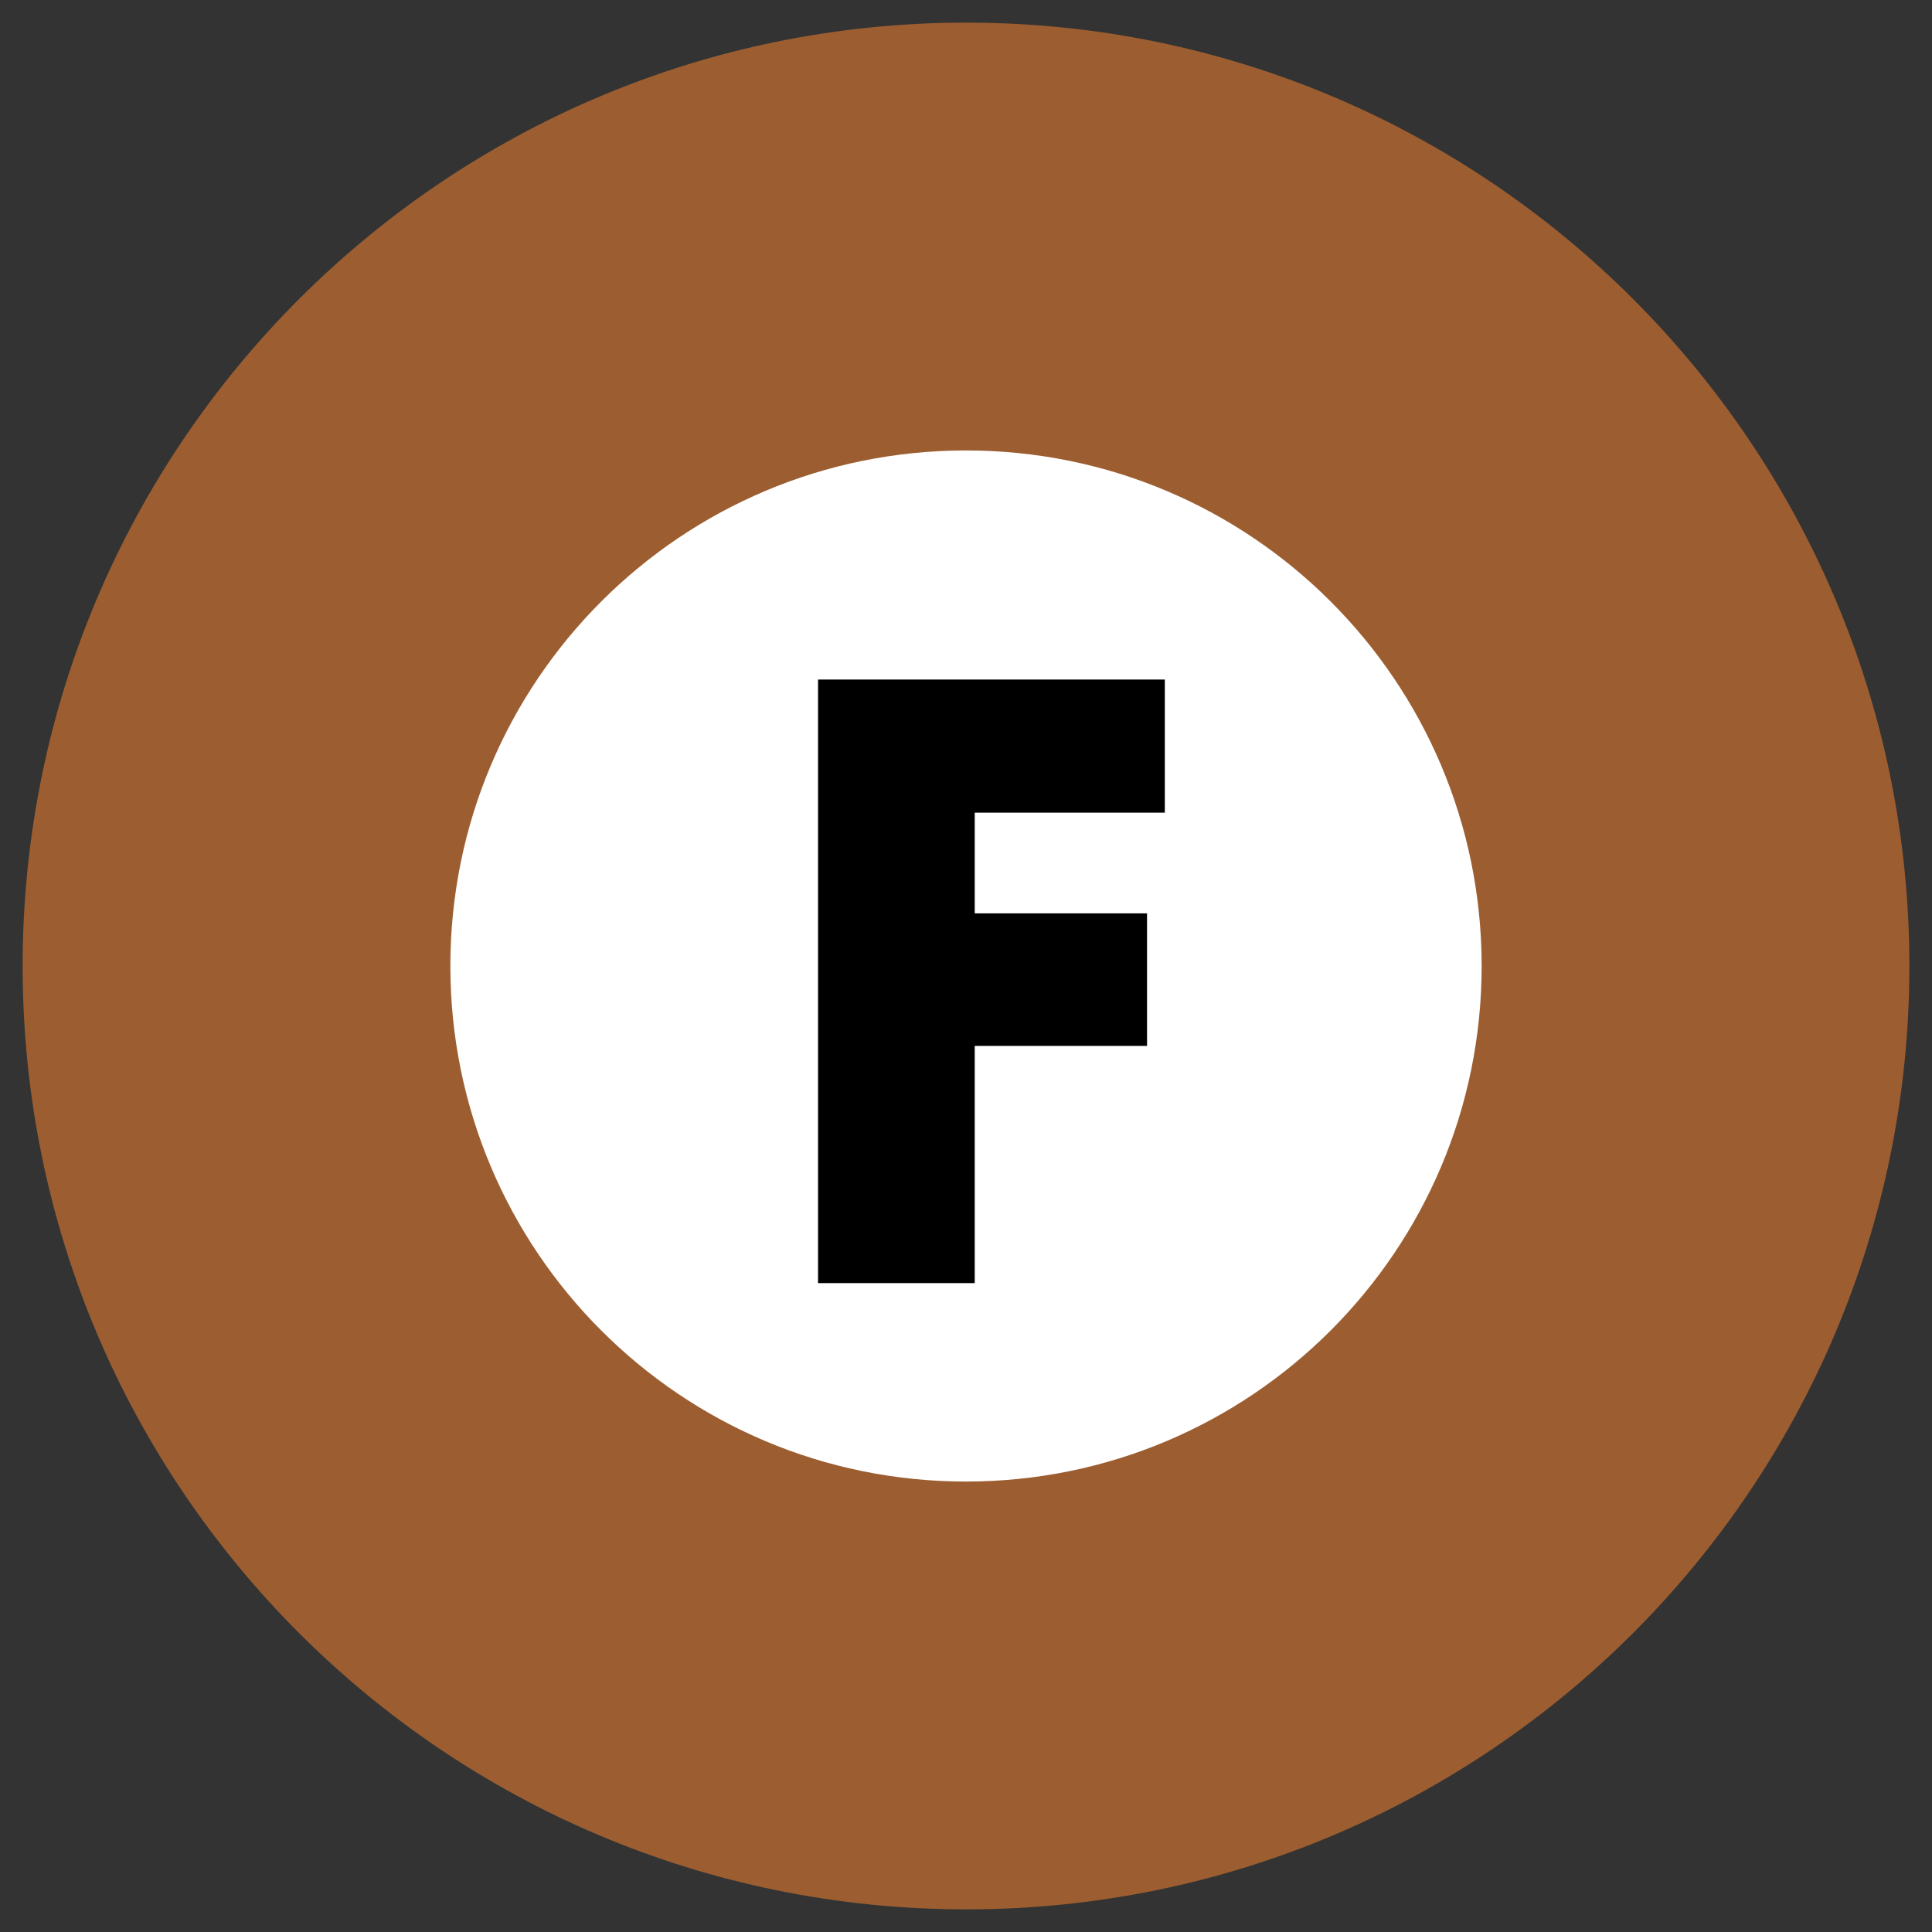
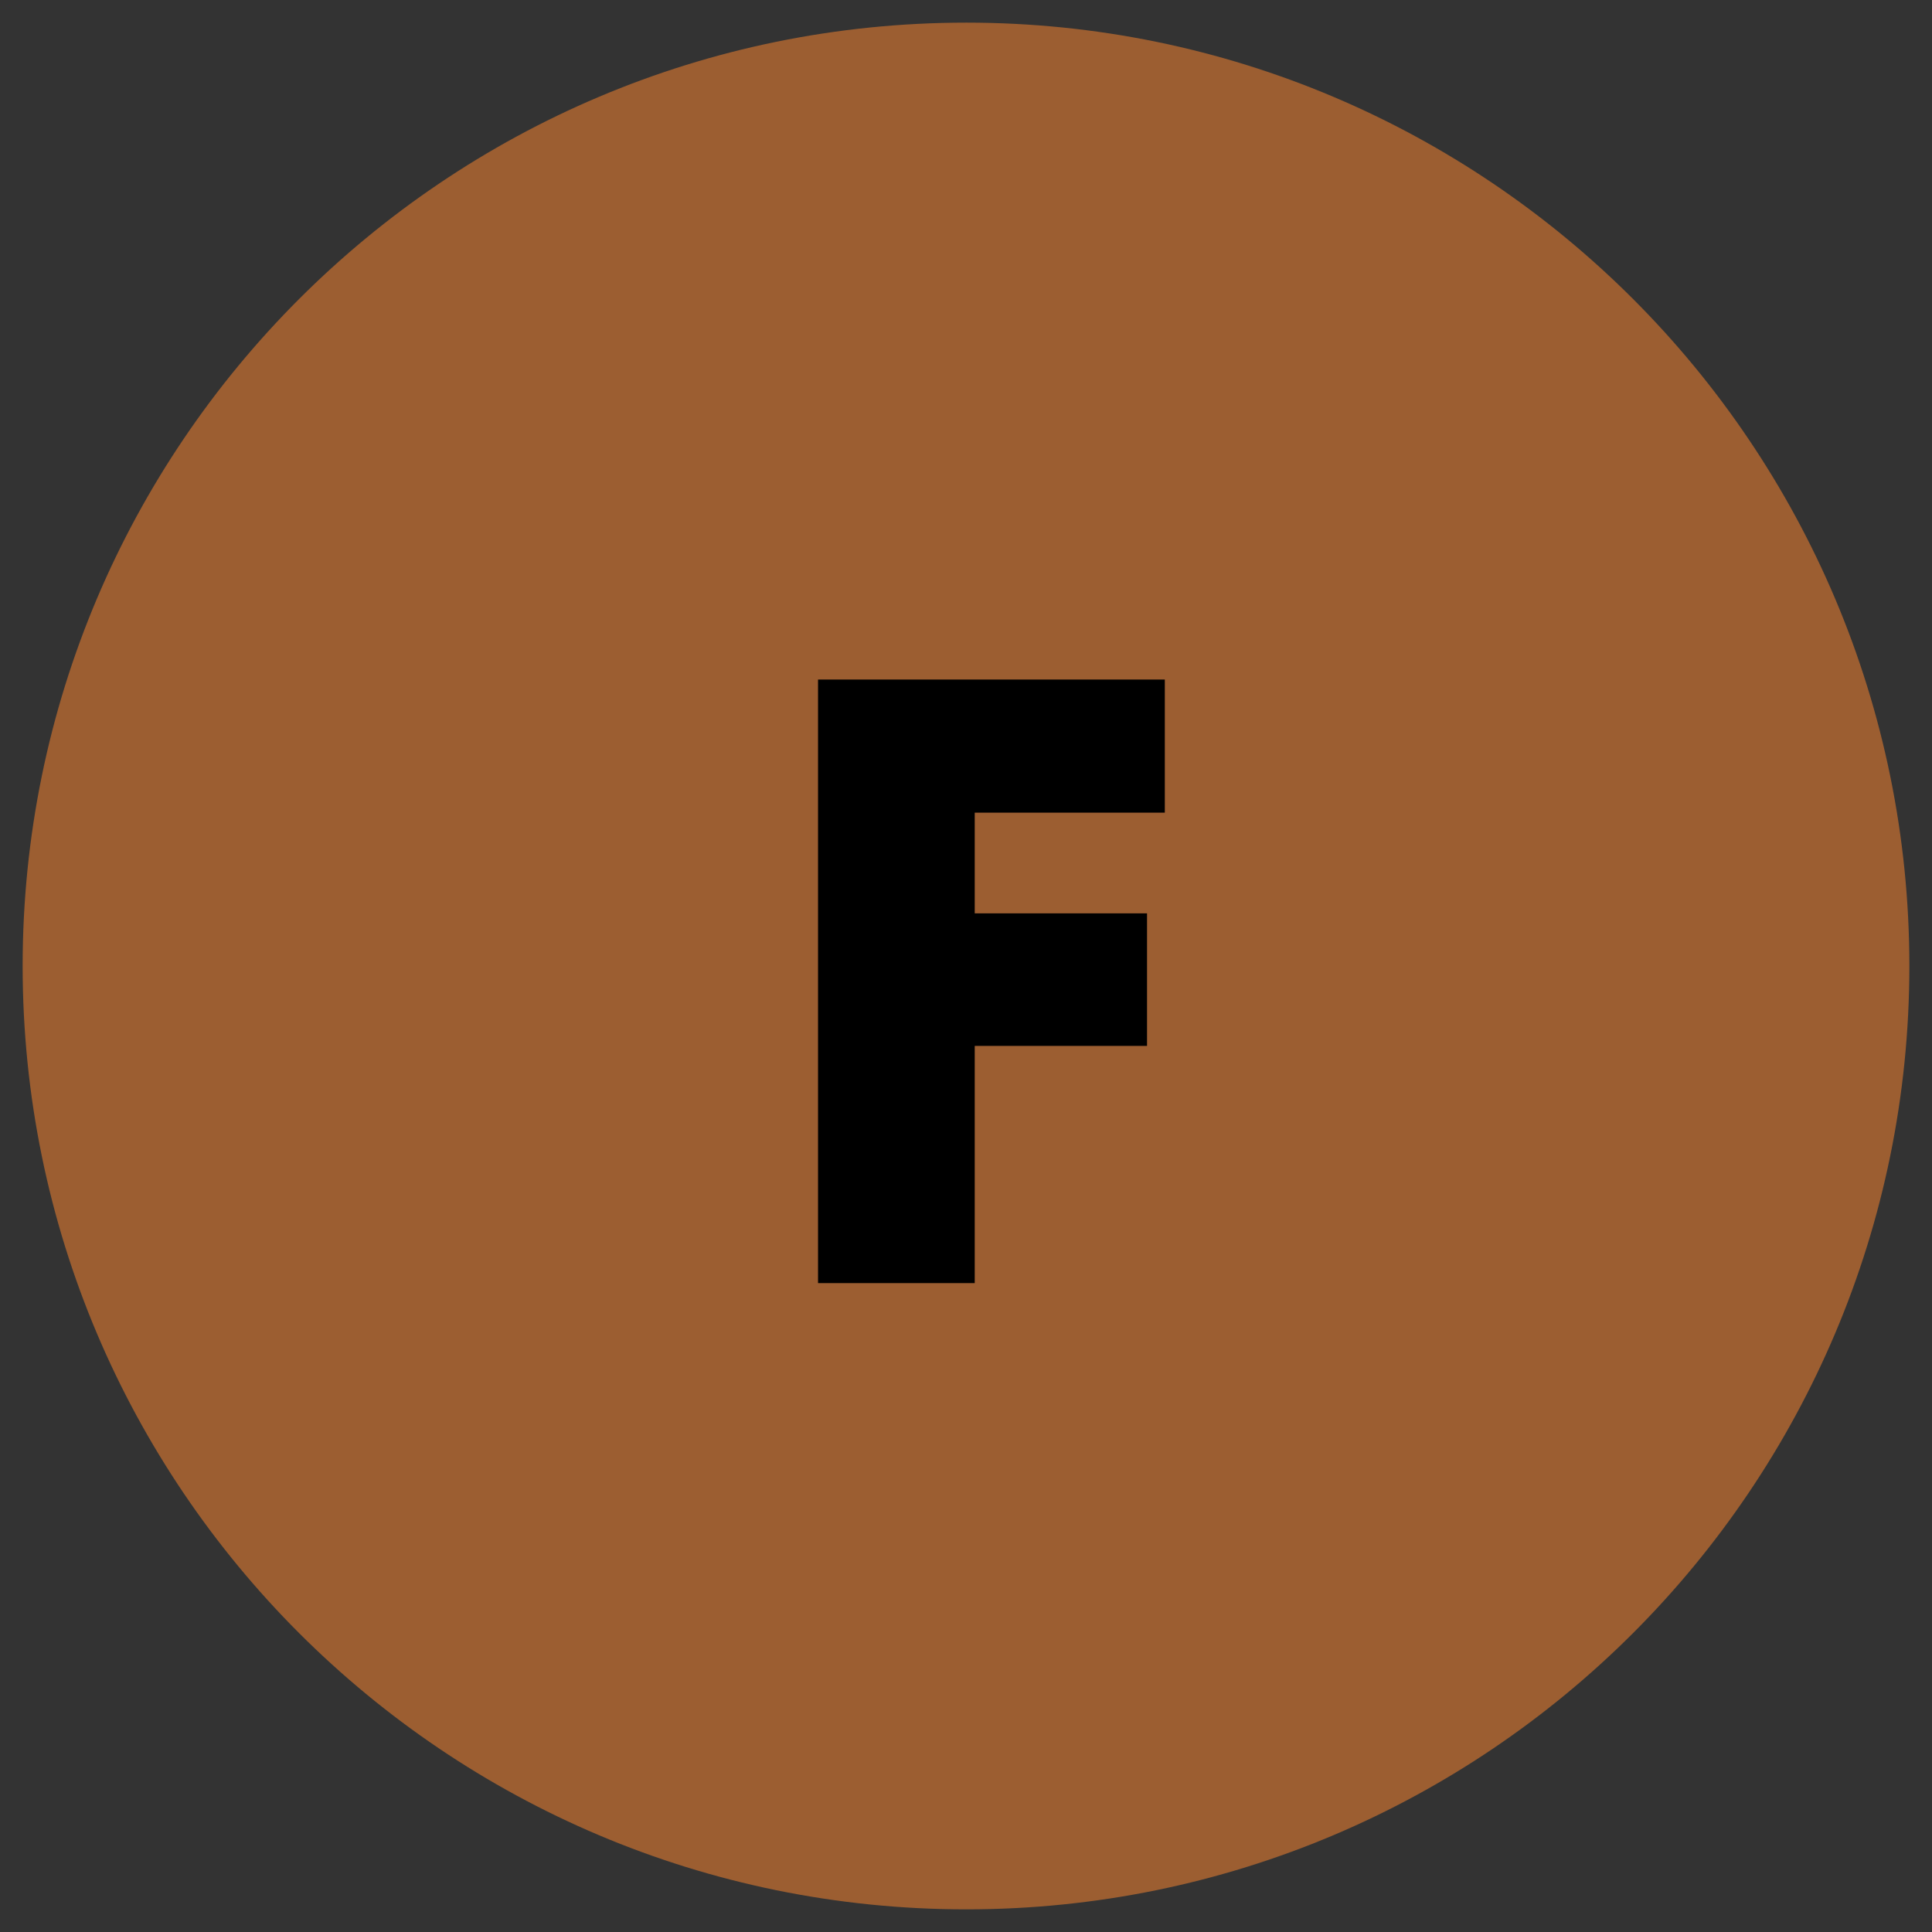
<svg xmlns="http://www.w3.org/2000/svg" x="0px" y="0px" width="500px" height="500px" viewBox="0 0 512 512">
  <rect x="0" y="0" width="512" height="512" fill="#333333" stroke="none" />
  <g id="ll-tokyo-metro-f.svg">
    <g transform="matrix(0.125,0,0,-0.125,-270.962,448.799)">
      <path fill="#9C5E31" d="M4216.5,3542.4c-1105.3,0-2000.8-896.3-2000.8-2000c0-1104.3,895.5-2000,2000.8-2000    c1104.1,0,1999.2,895.8,1999.2,2000C6215.7,2646.1,5320.6,3542.4,4216.5,3542.4" />
-       <path fill="#FFFFFF" d="M5308.9,1542.4c0-603.7-489.5-1093-1093.2-1093c-604.1,0-1093.2,489.2-1093.2,1093    s489.1,1093,1093.2,1093C4819.4,2635.4,5308.9,2146.1,5308.9,1542.4" />
      <path d="M4234.2,1867.5V1654h365.3V1373h-365.3V870.1H3902v1279.6h735.2v-282.2H4234.2" />
    </g>
  </g>
</svg>